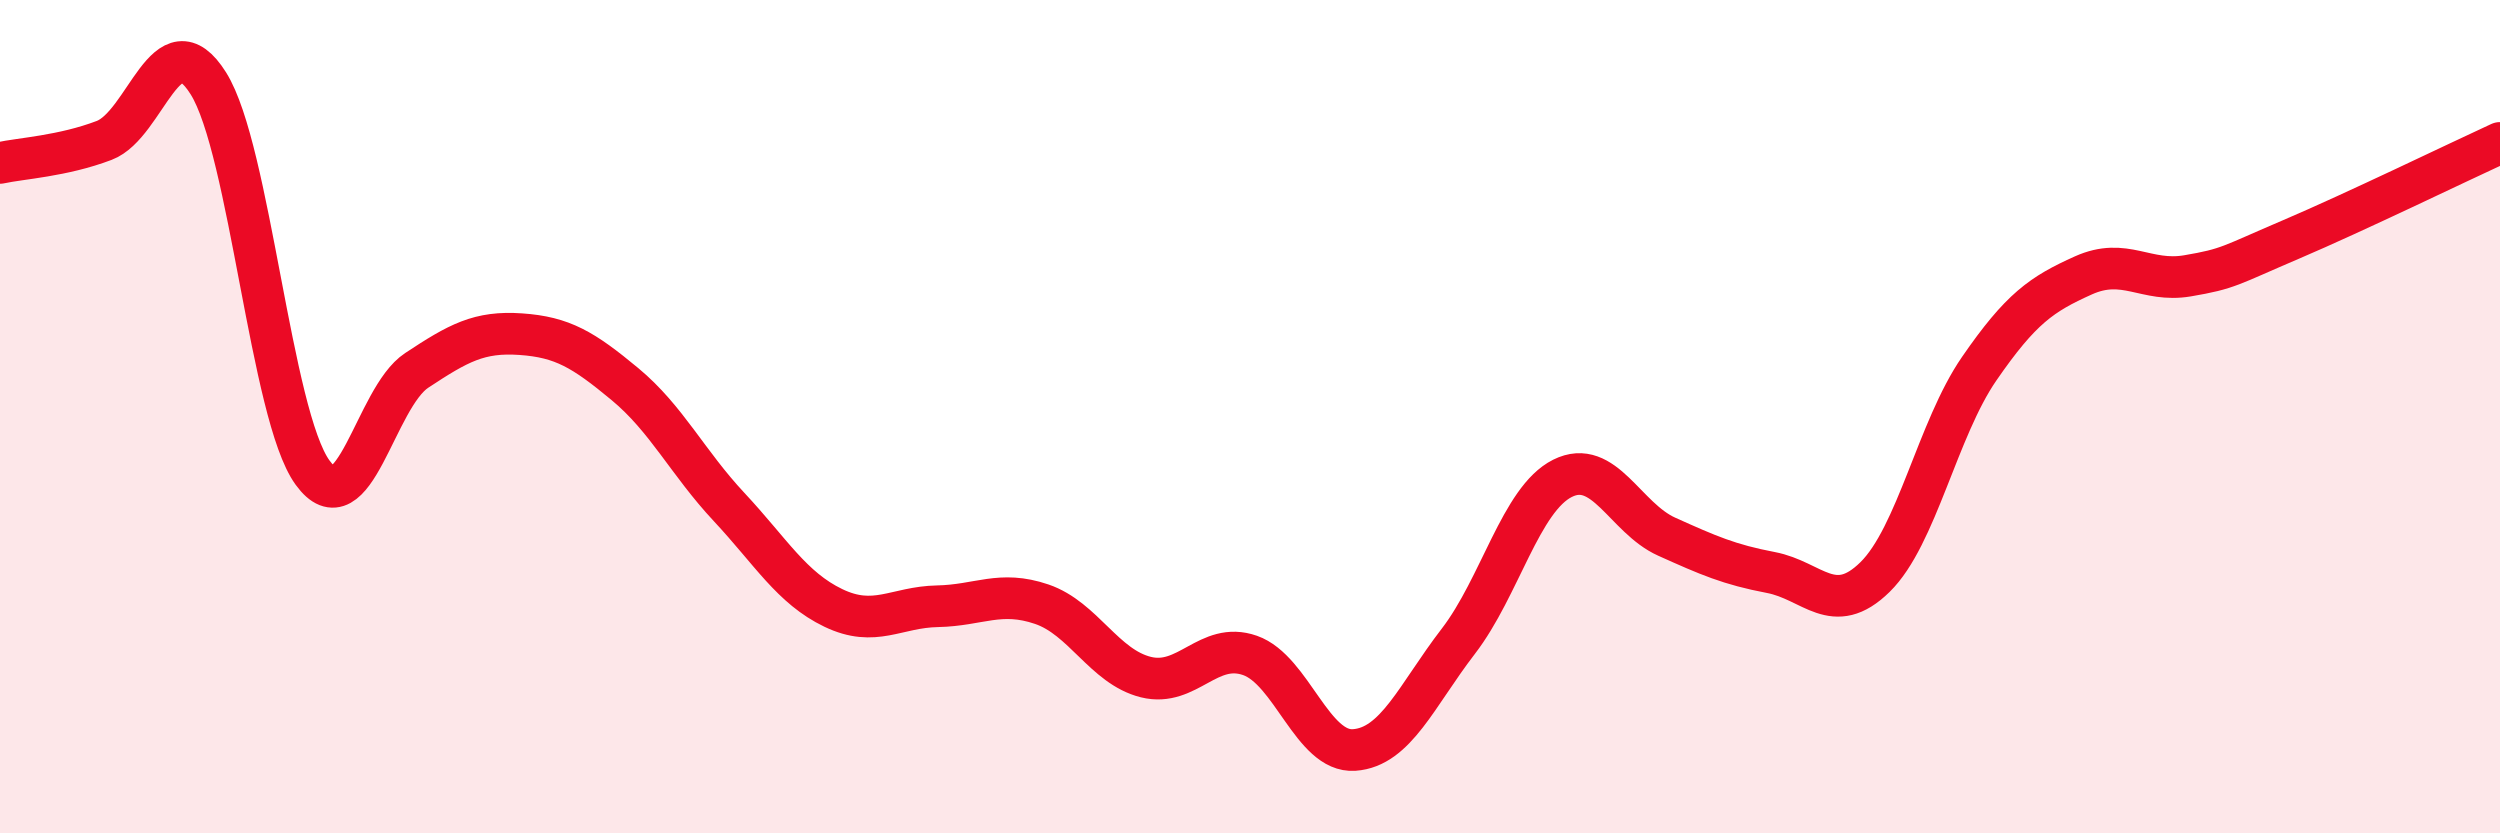
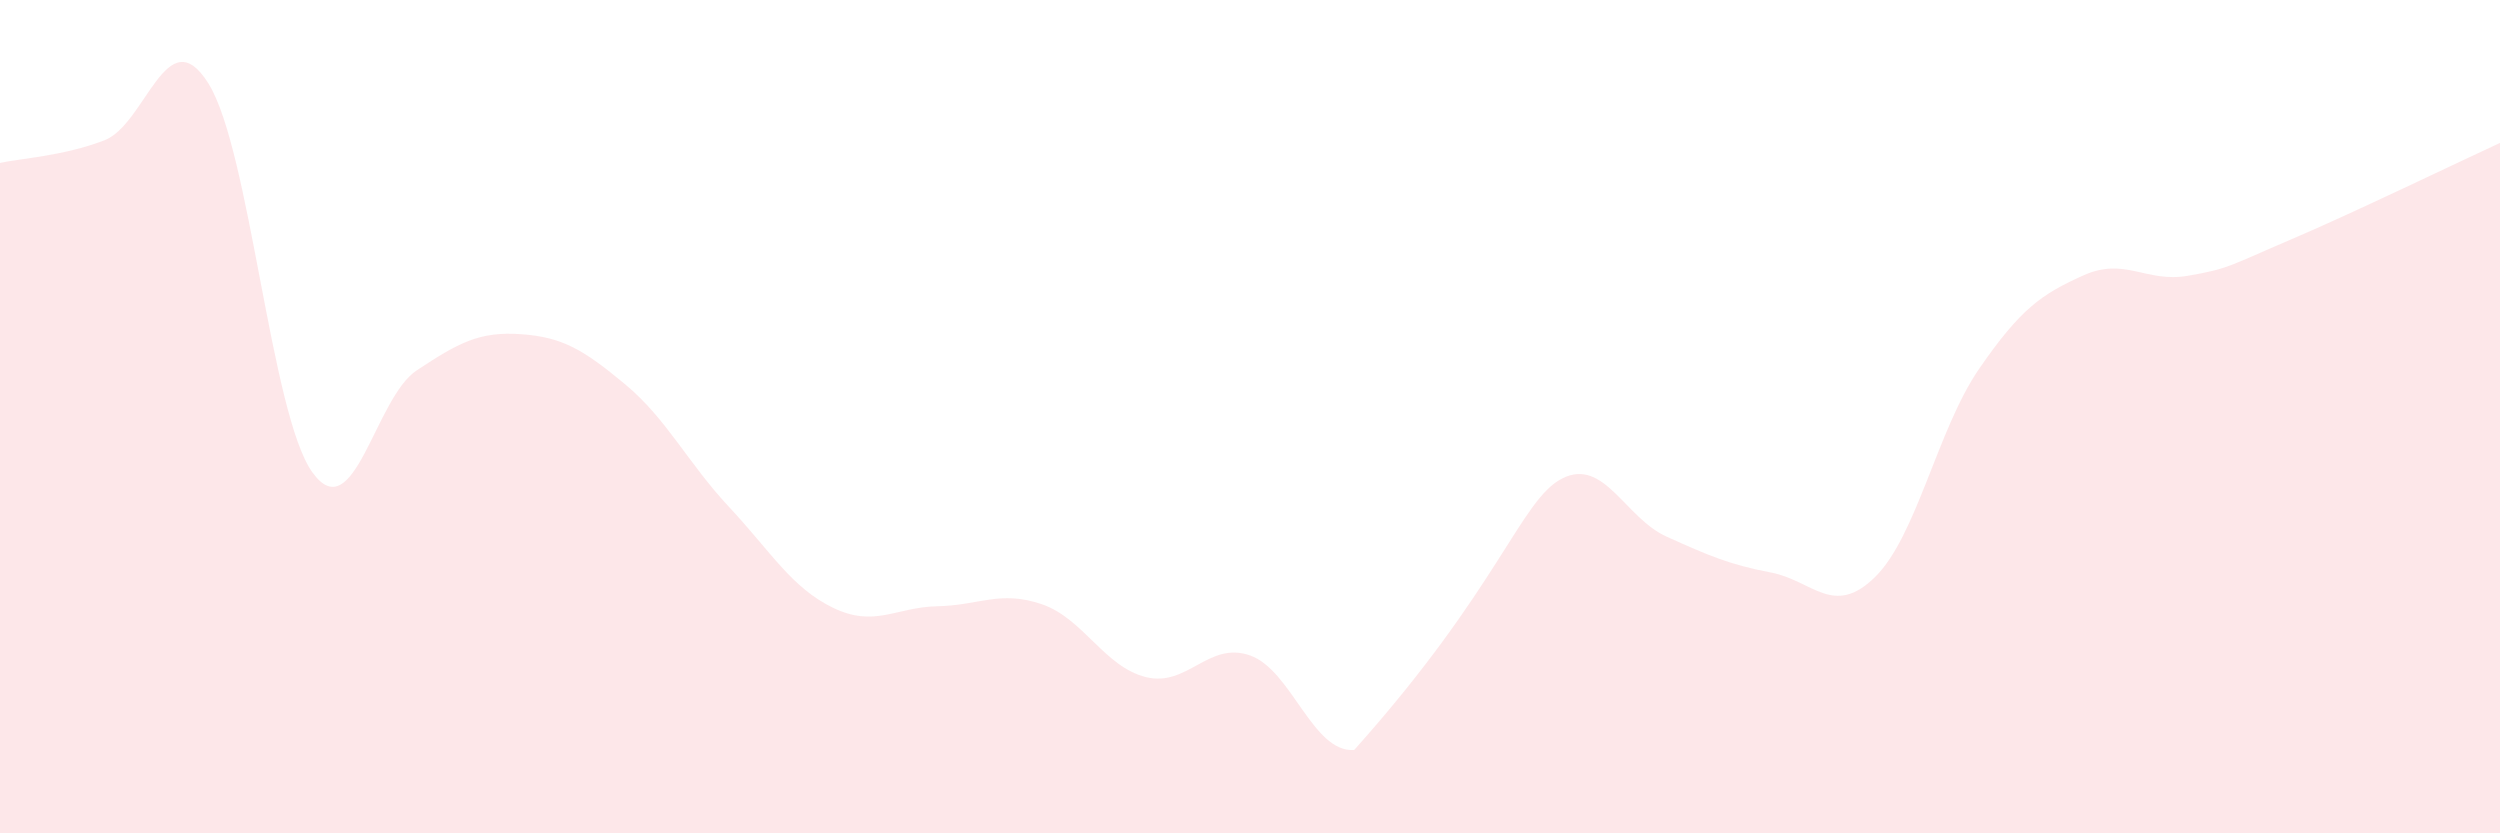
<svg xmlns="http://www.w3.org/2000/svg" width="60" height="20" viewBox="0 0 60 20">
-   <path d="M 0,3.91 C 0.5,3.8 1.5,3.75 2.5,3.37 C 3.5,2.99 4,0.41 5,2 C 6,3.59 6.5,9.96 7.5,11.34 C 8.5,12.72 9,9.55 10,8.89 C 11,8.23 11.5,7.95 12.5,8.02 C 13.5,8.09 14,8.39 15,9.22 C 16,10.05 16.5,11.1 17.5,12.17 C 18.5,13.24 19,14.11 20,14.59 C 21,15.07 21.5,14.57 22.5,14.55 C 23.5,14.53 24,14.16 25,14.5 C 26,14.84 26.5,16 27.5,16.25 C 28.5,16.5 29,15.38 30,15.73 C 31,16.08 31.5,18.07 32.5,18 C 33.5,17.93 34,16.69 35,15.39 C 36,14.09 36.5,11.98 37.5,11.48 C 38.5,10.98 39,12.43 40,12.88 C 41,13.33 41.5,13.55 42.5,13.74 C 43.5,13.93 44,14.83 45,13.85 C 46,12.87 46.5,10.3 47.5,8.85 C 48.5,7.4 49,7.06 50,6.61 C 51,6.16 51.5,6.79 52.5,6.62 C 53.5,6.45 53.5,6.38 55,5.74 C 56.5,5.1 59,3.89 60,3.43L60 20L0 20Z" fill="#EB0A25" opacity="0.1" stroke-linecap="round" stroke-linejoin="round" />
-   <path d="M 0,3.91 C 0.5,3.8 1.5,3.75 2.5,3.37 C 3.5,2.99 4,0.41 5,2 C 6,3.59 6.5,9.96 7.5,11.34 C 8.5,12.72 9,9.55 10,8.89 C 11,8.23 11.5,7.95 12.5,8.02 C 13.5,8.09 14,8.39 15,9.22 C 16,10.05 16.5,11.1 17.5,12.17 C 18.5,13.24 19,14.11 20,14.59 C 21,15.07 21.5,14.57 22.5,14.55 C 23.5,14.53 24,14.16 25,14.5 C 26,14.84 26.5,16 27.5,16.25 C 28.5,16.5 29,15.38 30,15.73 C 31,16.08 31.5,18.07 32.5,18 C 33.5,17.93 34,16.69 35,15.39 C 36,14.09 36.5,11.98 37.5,11.48 C 38.5,10.98 39,12.43 40,12.88 C 41,13.33 41.5,13.55 42.5,13.74 C 43.5,13.93 44,14.83 45,13.85 C 46,12.87 46.5,10.3 47.5,8.85 C 48.5,7.4 49,7.06 50,6.61 C 51,6.16 51.5,6.79 52.5,6.62 C 53.5,6.45 53.5,6.38 55,5.74 C 56.5,5.1 59,3.89 60,3.43" stroke="#EB0A25" stroke-width="1" fill="none" stroke-linecap="round" stroke-linejoin="round" />
+   <path d="M 0,3.91 C 0.5,3.8 1.5,3.75 2.5,3.37 C 3.5,2.99 4,0.41 5,2 C 6,3.59 6.5,9.96 7.5,11.34 C 8.5,12.72 9,9.55 10,8.89 C 11,8.23 11.5,7.95 12.5,8.02 C 13.5,8.09 14,8.39 15,9.22 C 16,10.05 16.5,11.1 17.5,12.17 C 18.5,13.24 19,14.11 20,14.59 C 21,15.07 21.5,14.57 22.5,14.55 C 23.5,14.53 24,14.16 25,14.5 C 26,14.84 26.5,16 27.5,16.25 C 28.5,16.5 29,15.38 30,15.73 C 31,16.08 31.5,18.07 32.5,18 C 36,14.09 36.5,11.98 37.5,11.48 C 38.5,10.98 39,12.43 40,12.88 C 41,13.33 41.5,13.55 42.5,13.74 C 43.5,13.93 44,14.83 45,13.85 C 46,12.87 46.5,10.3 47.5,8.85 C 48.5,7.4 49,7.06 50,6.61 C 51,6.16 51.5,6.79 52.5,6.62 C 53.5,6.45 53.5,6.38 55,5.74 C 56.5,5.1 59,3.89 60,3.43L60 20L0 20Z" fill="#EB0A25" opacity="0.1" stroke-linecap="round" stroke-linejoin="round" />
</svg>